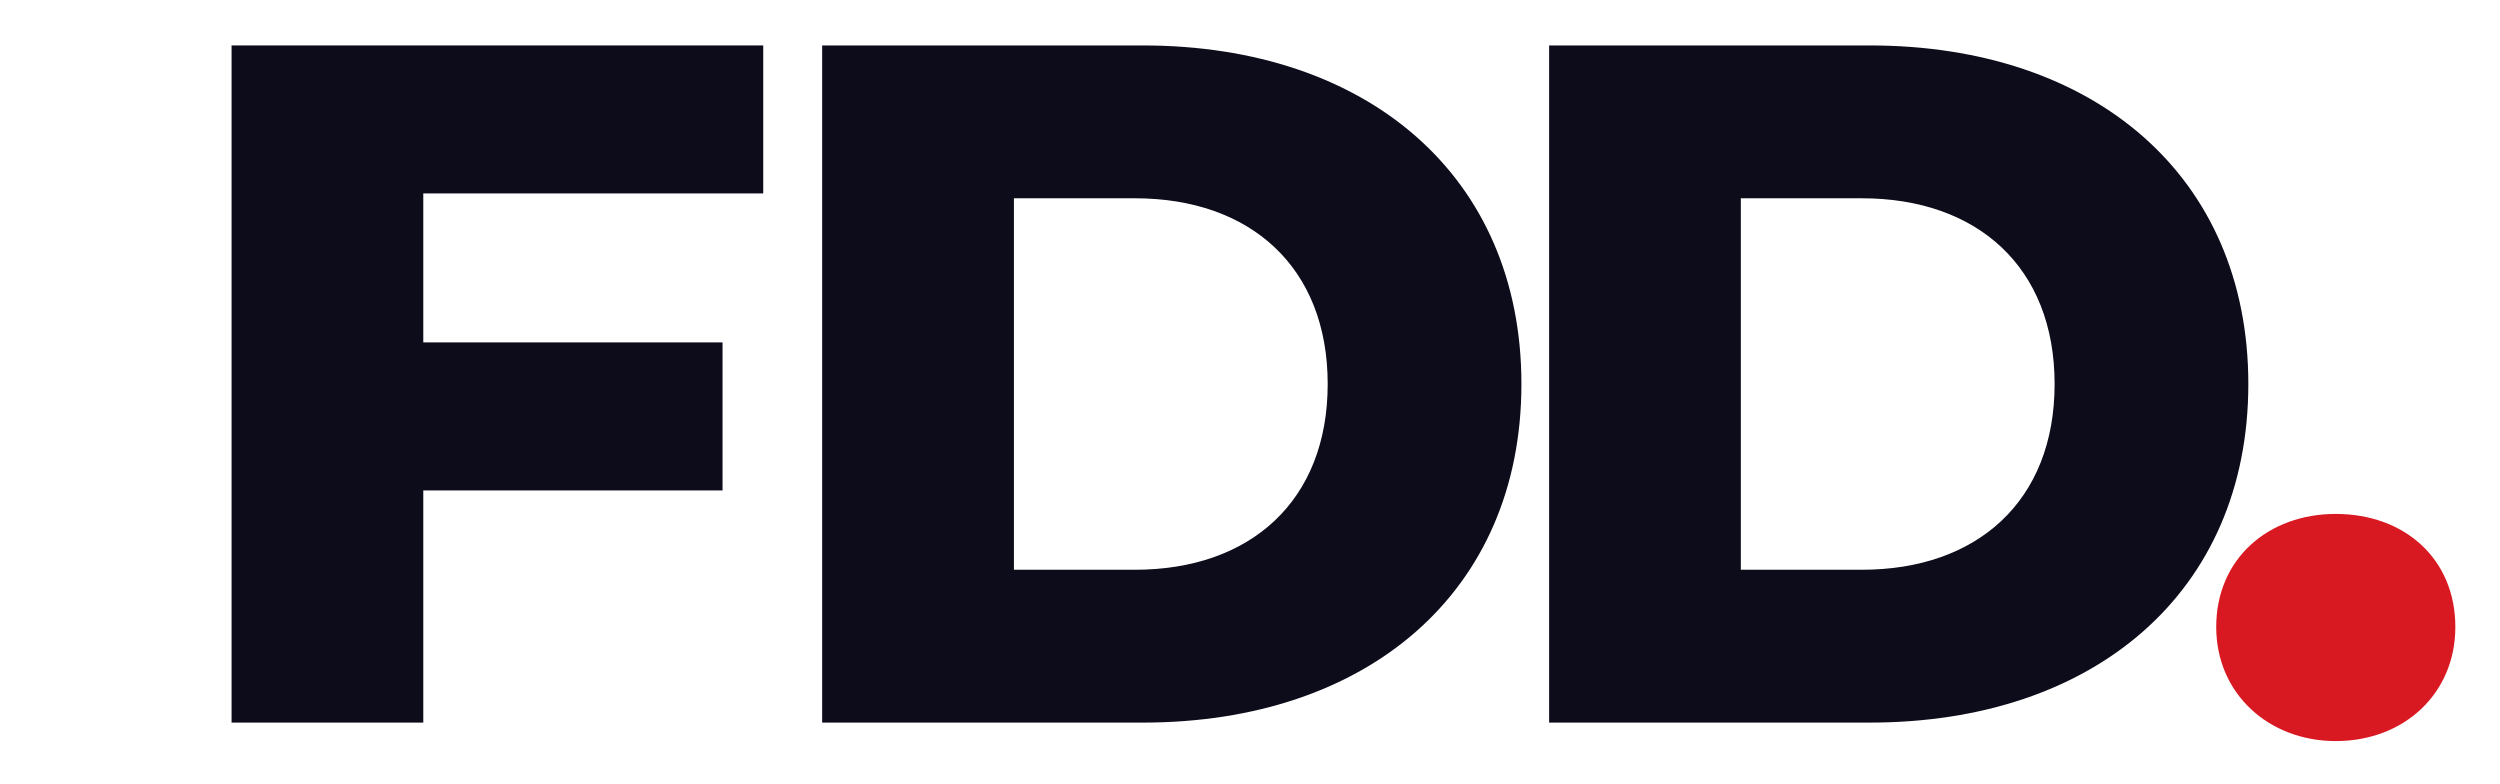
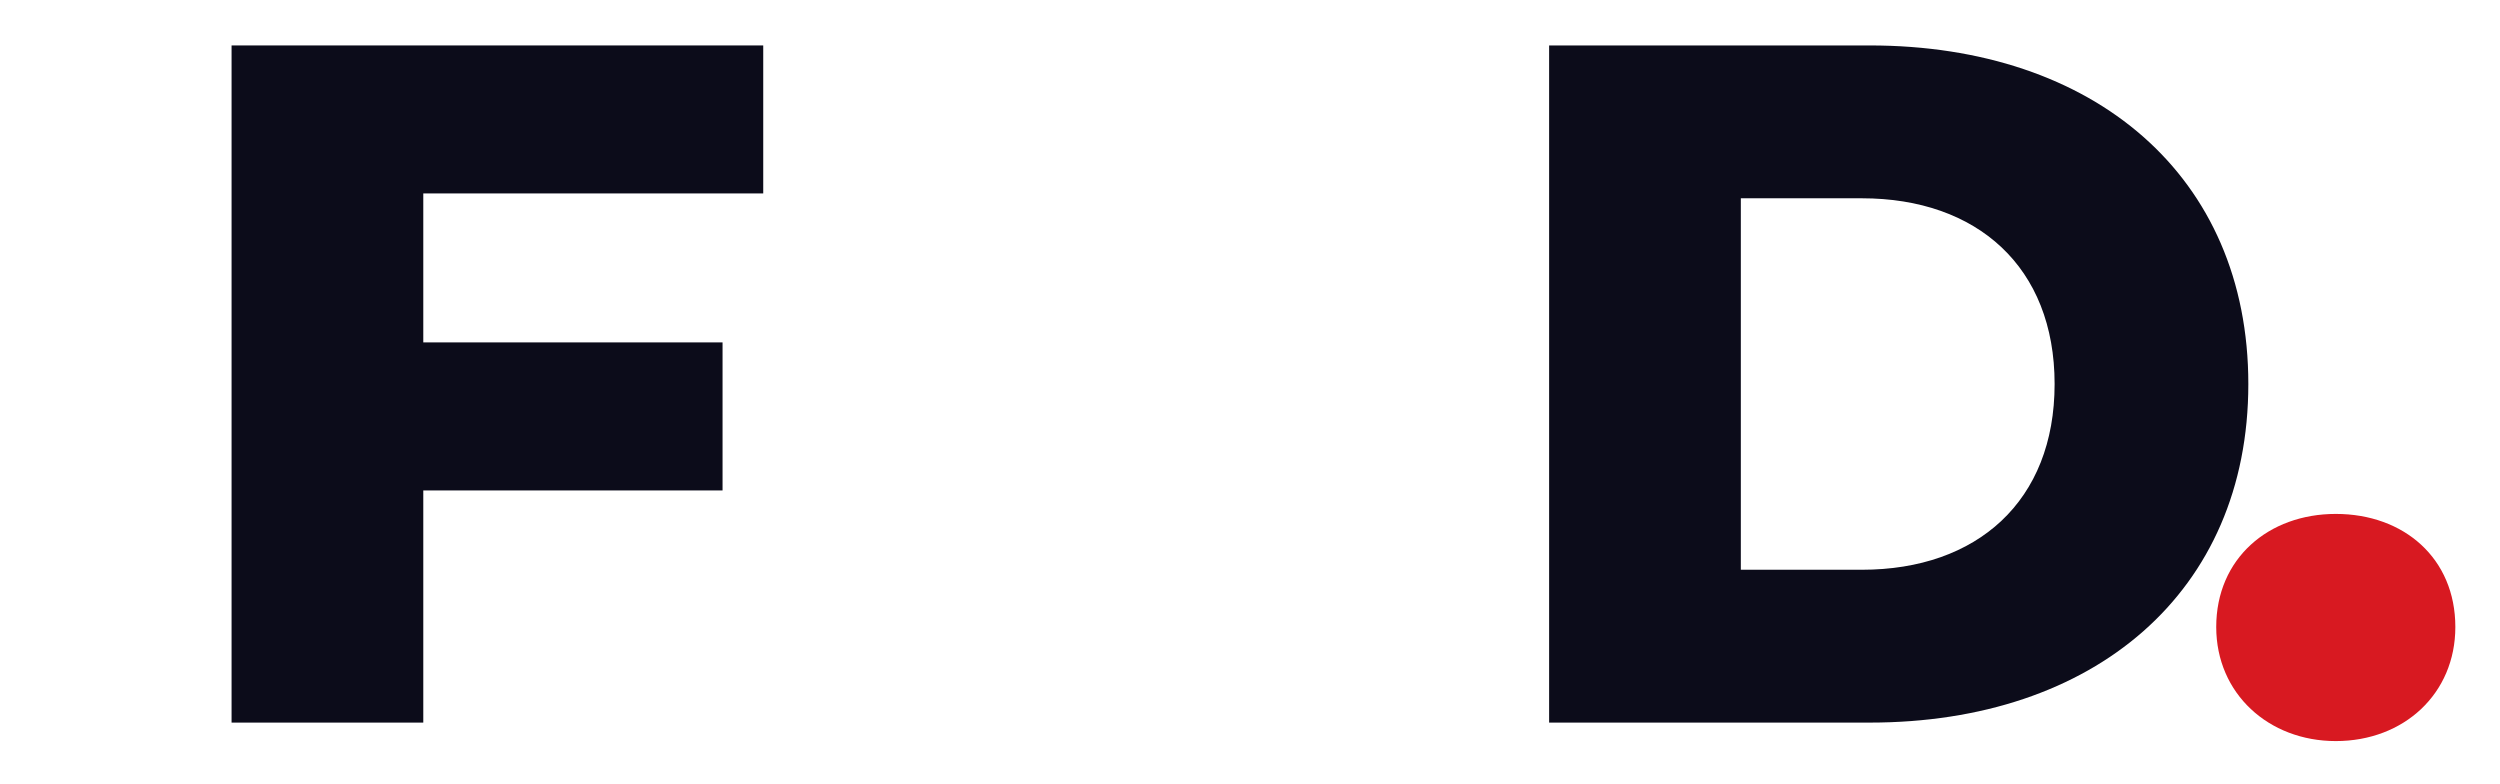
<svg xmlns="http://www.w3.org/2000/svg" width="51" height="16" viewBox="0 0 51 16" fill="none">
  <path d="M47.65 15.118C46.281 15.118 45.211 14.15 45.211 12.791C45.211 11.39 46.281 10.484 47.65 10.484C49.041 10.484 50.089 11.39 50.089 12.791C50.089 14.15 49.041 15.118 47.65 15.118Z" fill="#D81921" />
-   <path d="M16.772 14.741V0.927H23.312C27.895 0.927 31.037 3.591 31.037 7.834C31.037 12.077 27.895 14.741 23.312 14.741H16.772ZM20.684 11.623H23.154C25.505 11.623 27.085 10.222 27.085 7.834C27.085 5.446 25.505 4.045 23.154 4.045H20.684V11.623Z" fill="#0C0C1A" />
  <path d="M31.602 14.741V0.927H38.141C42.724 0.927 45.866 3.591 45.866 7.834C45.866 12.077 42.724 14.741 38.141 14.741H31.602ZM35.513 11.623H37.983C40.334 11.623 41.914 10.222 41.914 7.834C41.914 5.446 40.334 4.045 37.983 4.045H35.513V11.623Z" fill="#0C0C1A" />
  <path d="M15.57 3.946H8.635V6.985H14.74V10.005H8.635V14.741H4.724V0.927H15.57V3.946Z" fill="#0C0C1A" />
</svg>